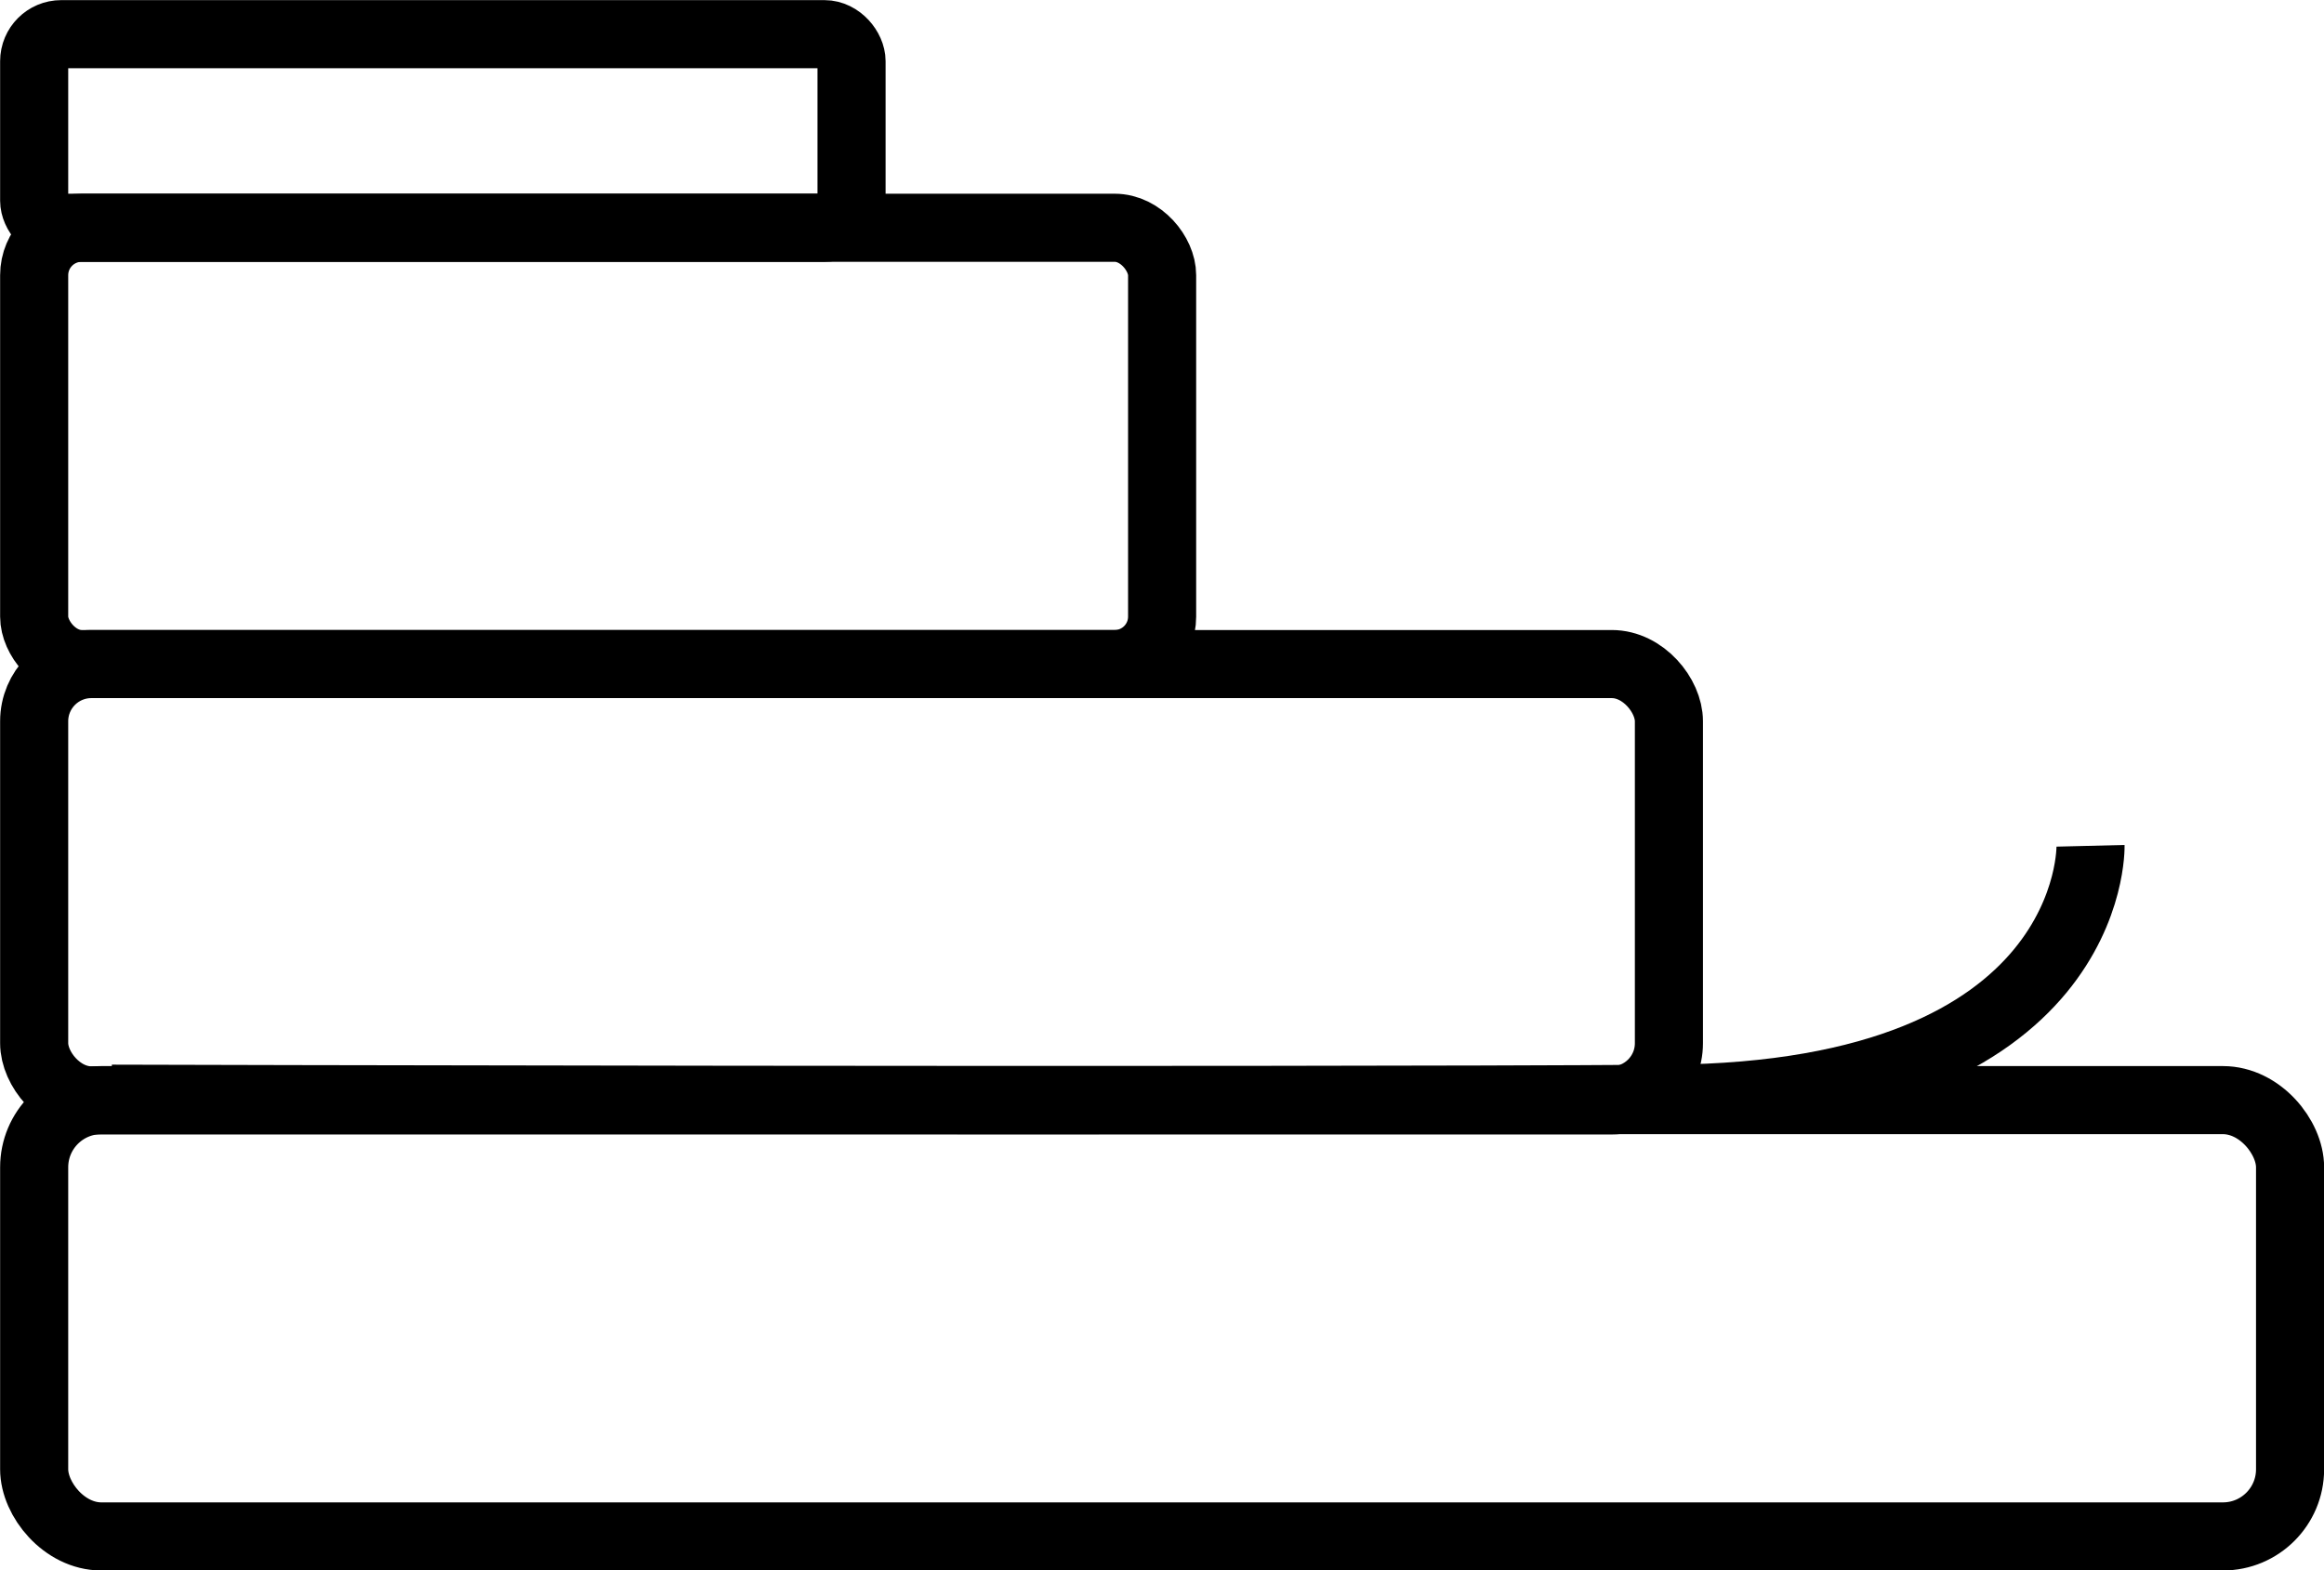
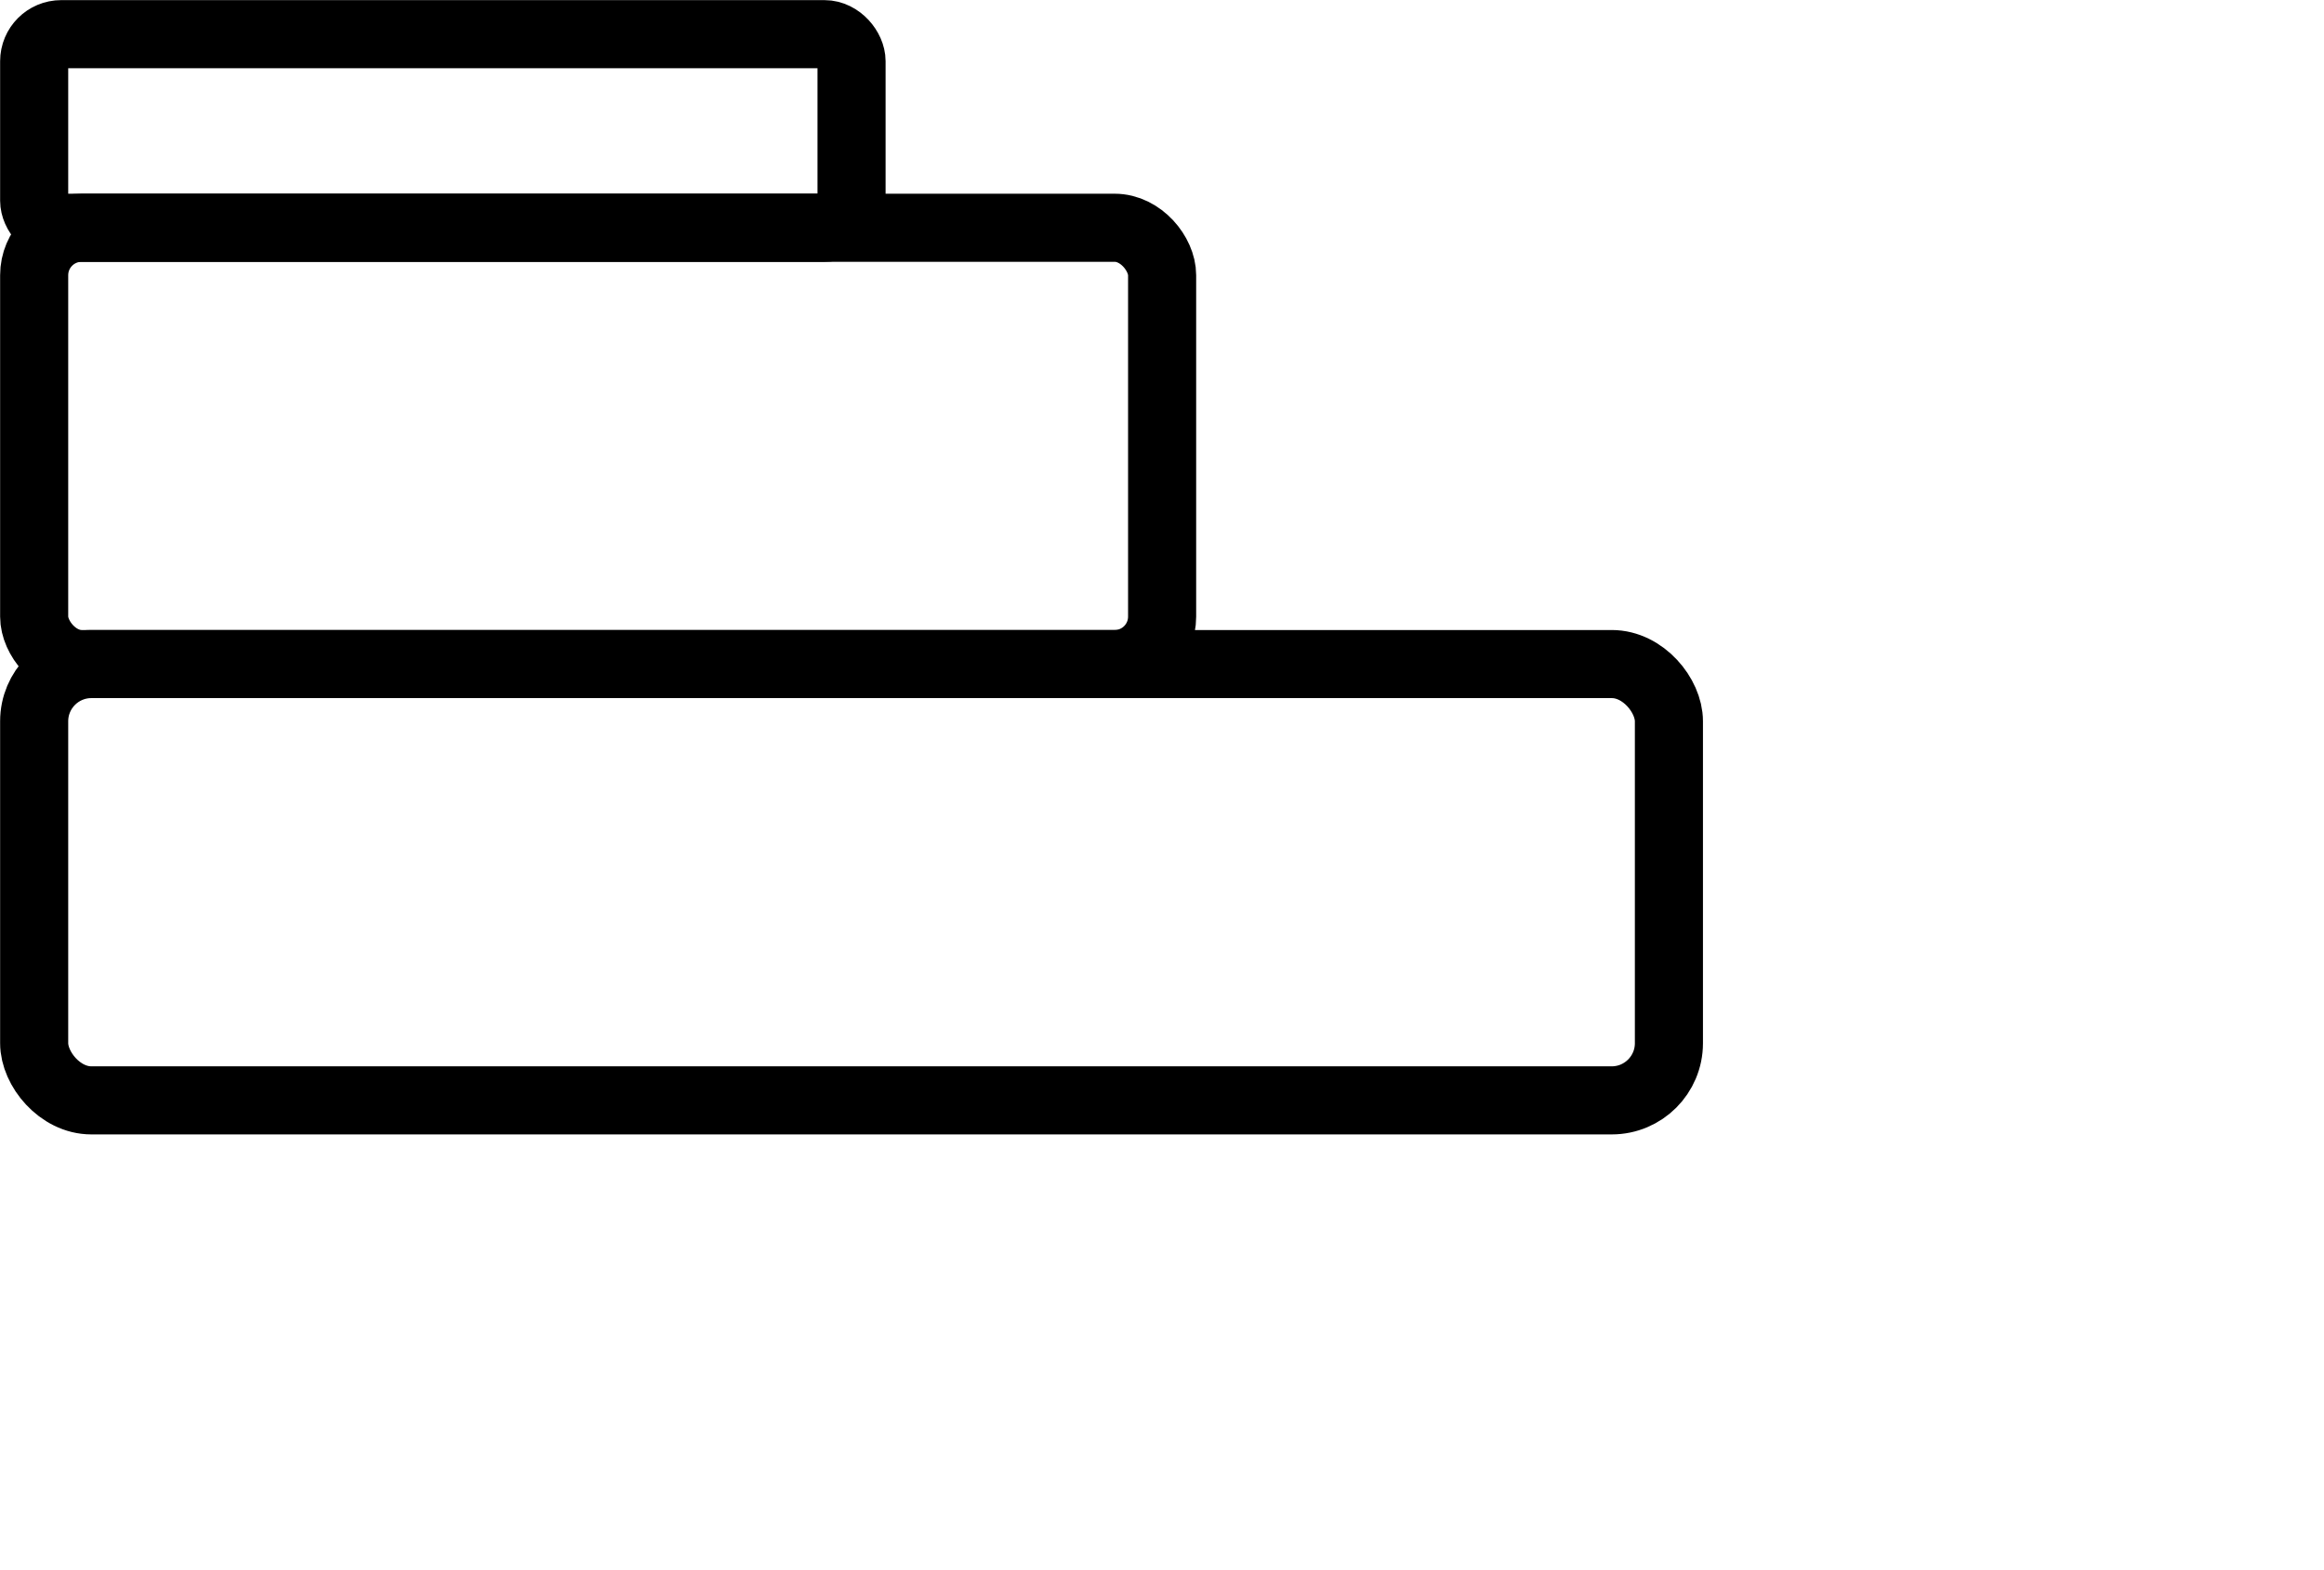
<svg xmlns="http://www.w3.org/2000/svg" id="Layer_2" data-name="Layer 2" viewBox="0 0 97.95 66.19">
  <defs>
    <style> .cls-1 { fill: none; stroke: #000; stroke-miterlimit: 10; stroke-width: 2.87px; } </style>
  </defs>
  <g id="Layer_2-2" data-name="Layer 2">
    <g>
      <g>
-         <rect class="cls-1" x="1.44" y="46.37" width="95.08" height="18.39" rx="2.83" ry="2.83" />
        <rect class="cls-1" x="1.44" y="27.99" width="68.9" height="18.39" rx="2.41" ry="2.41" />
        <rect class="cls-1" x="1.44" y="9.6" width="47.54" height="18.39" rx="2" ry="2" />
        <rect class="cls-1" x="1.44" y="1.44" width="34.45" height="8.16" rx="1.14" ry="1.14" />
      </g>
-       <path class="cls-1" d="M88.11,35.65s.26,10.53-17.77,10.66-65.63,0-65.63,0" />
    </g>
  </g>
</svg>